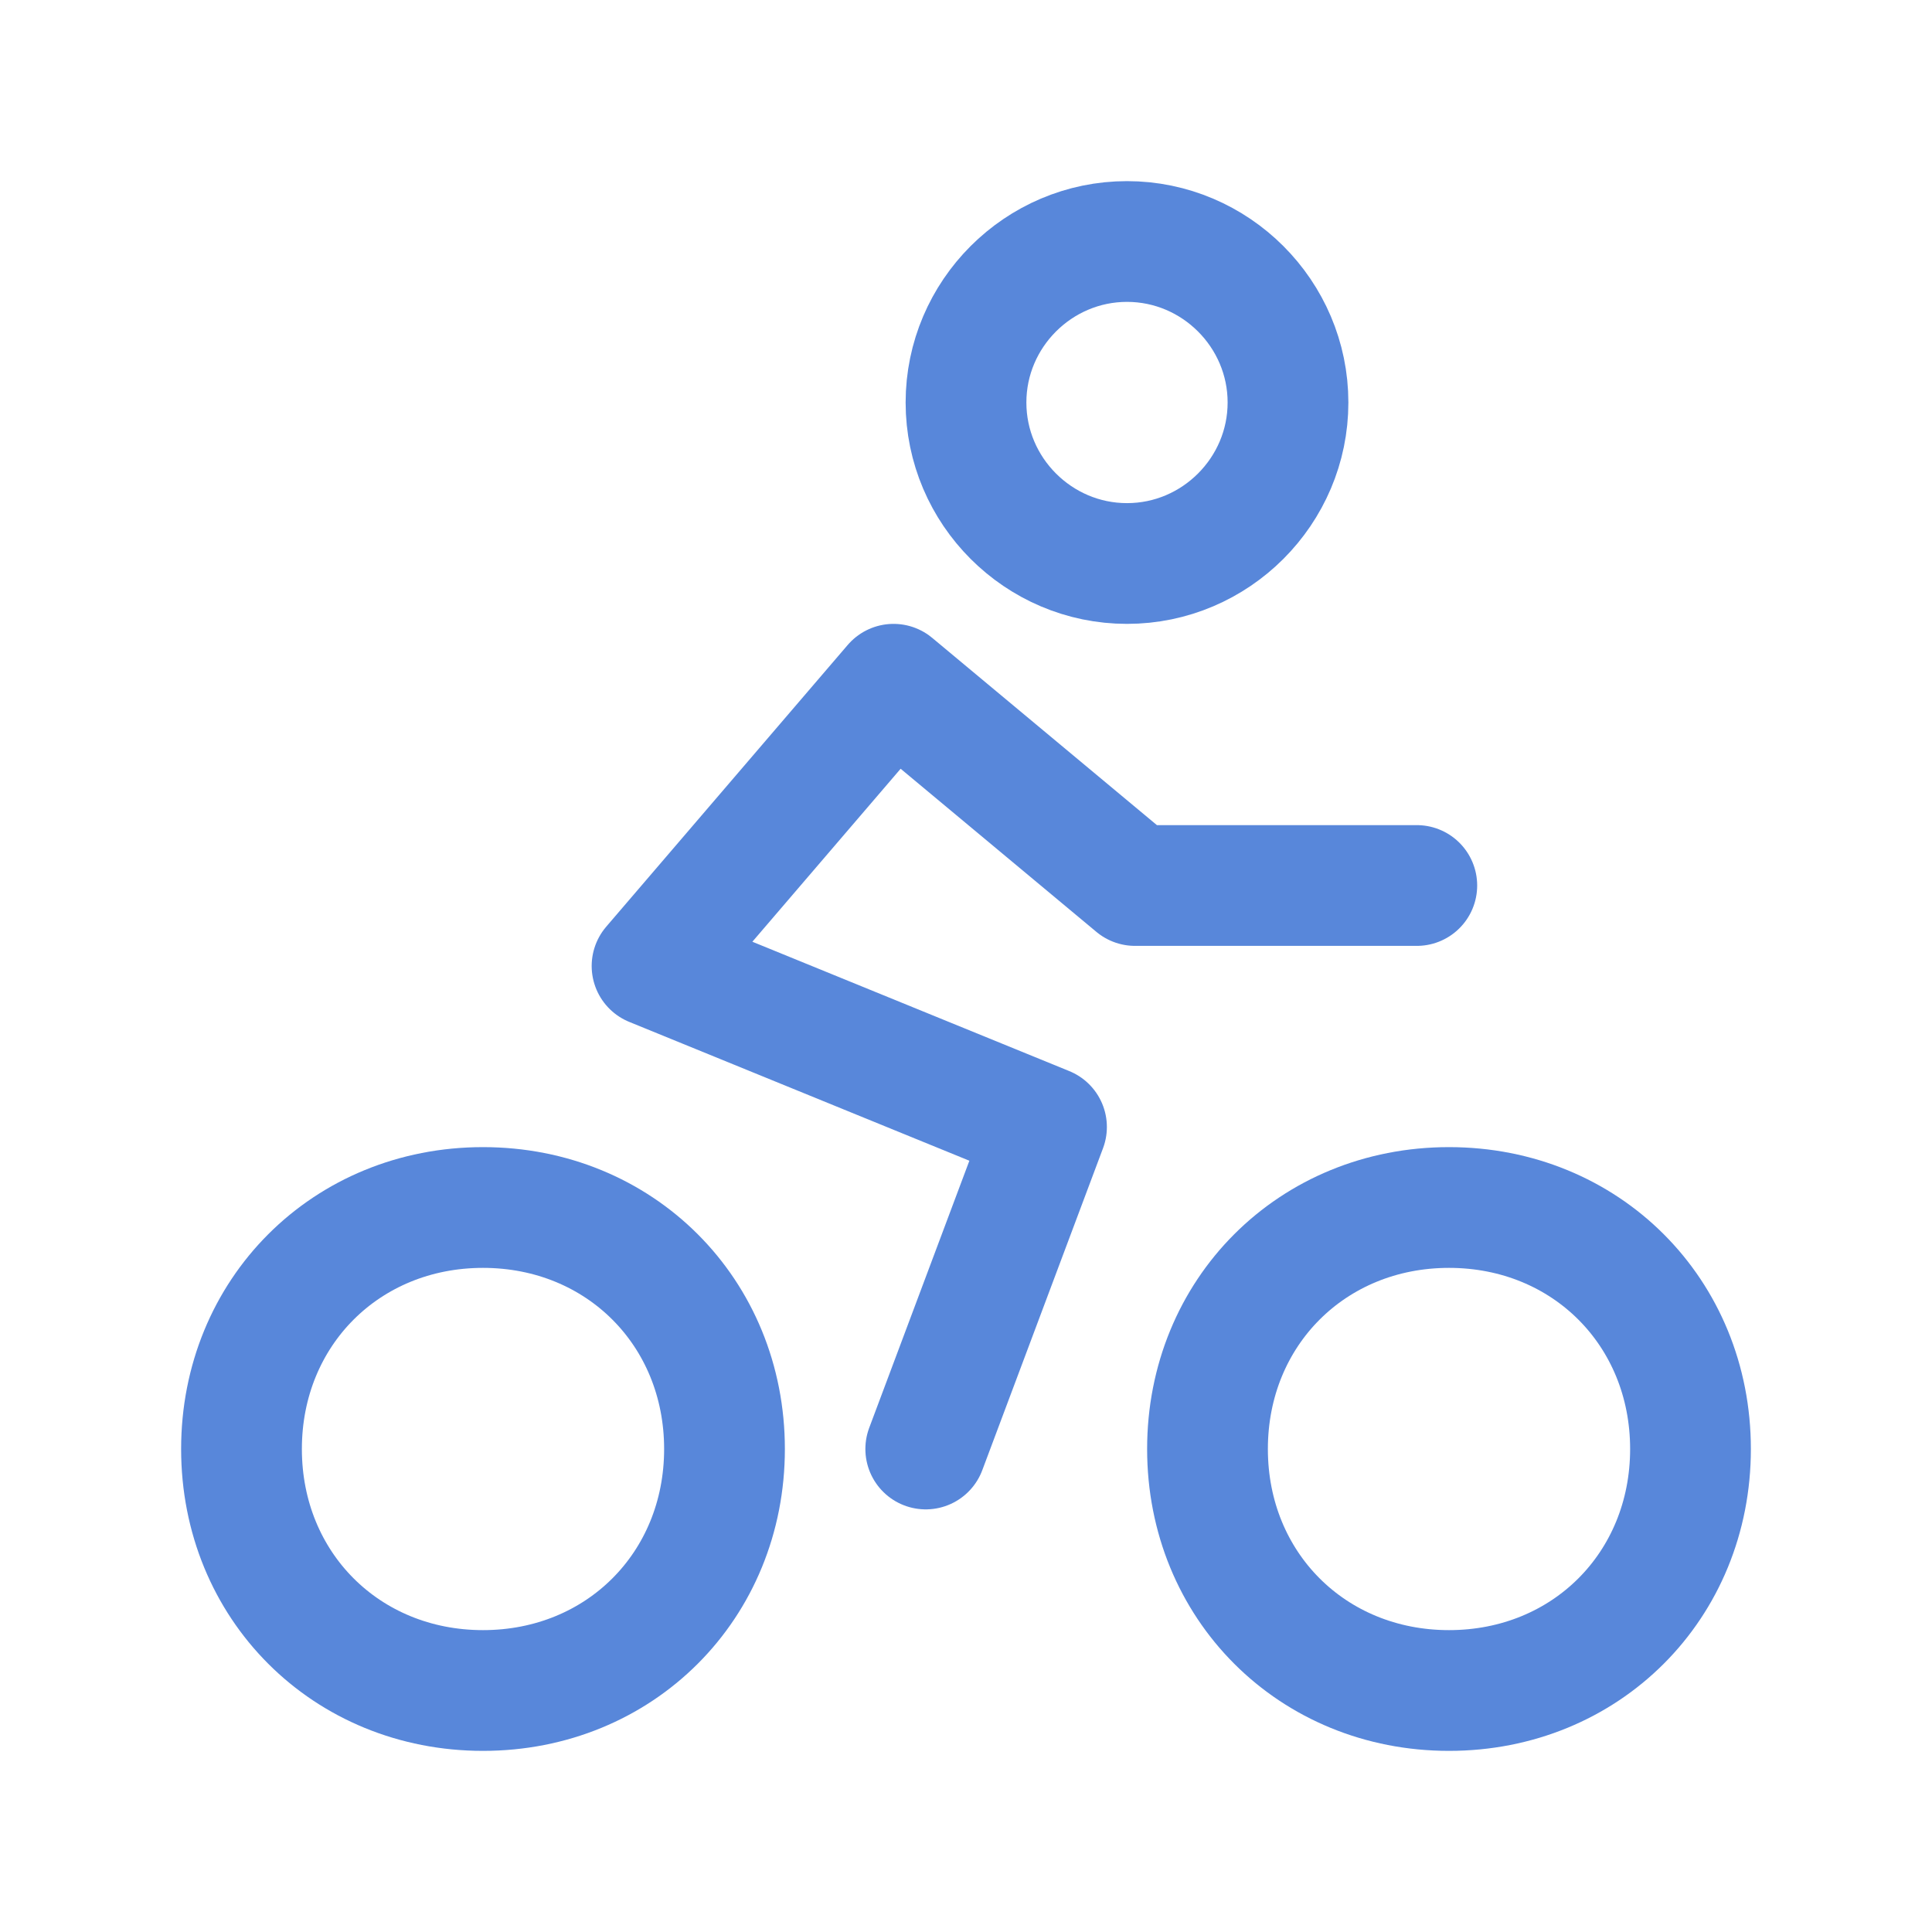
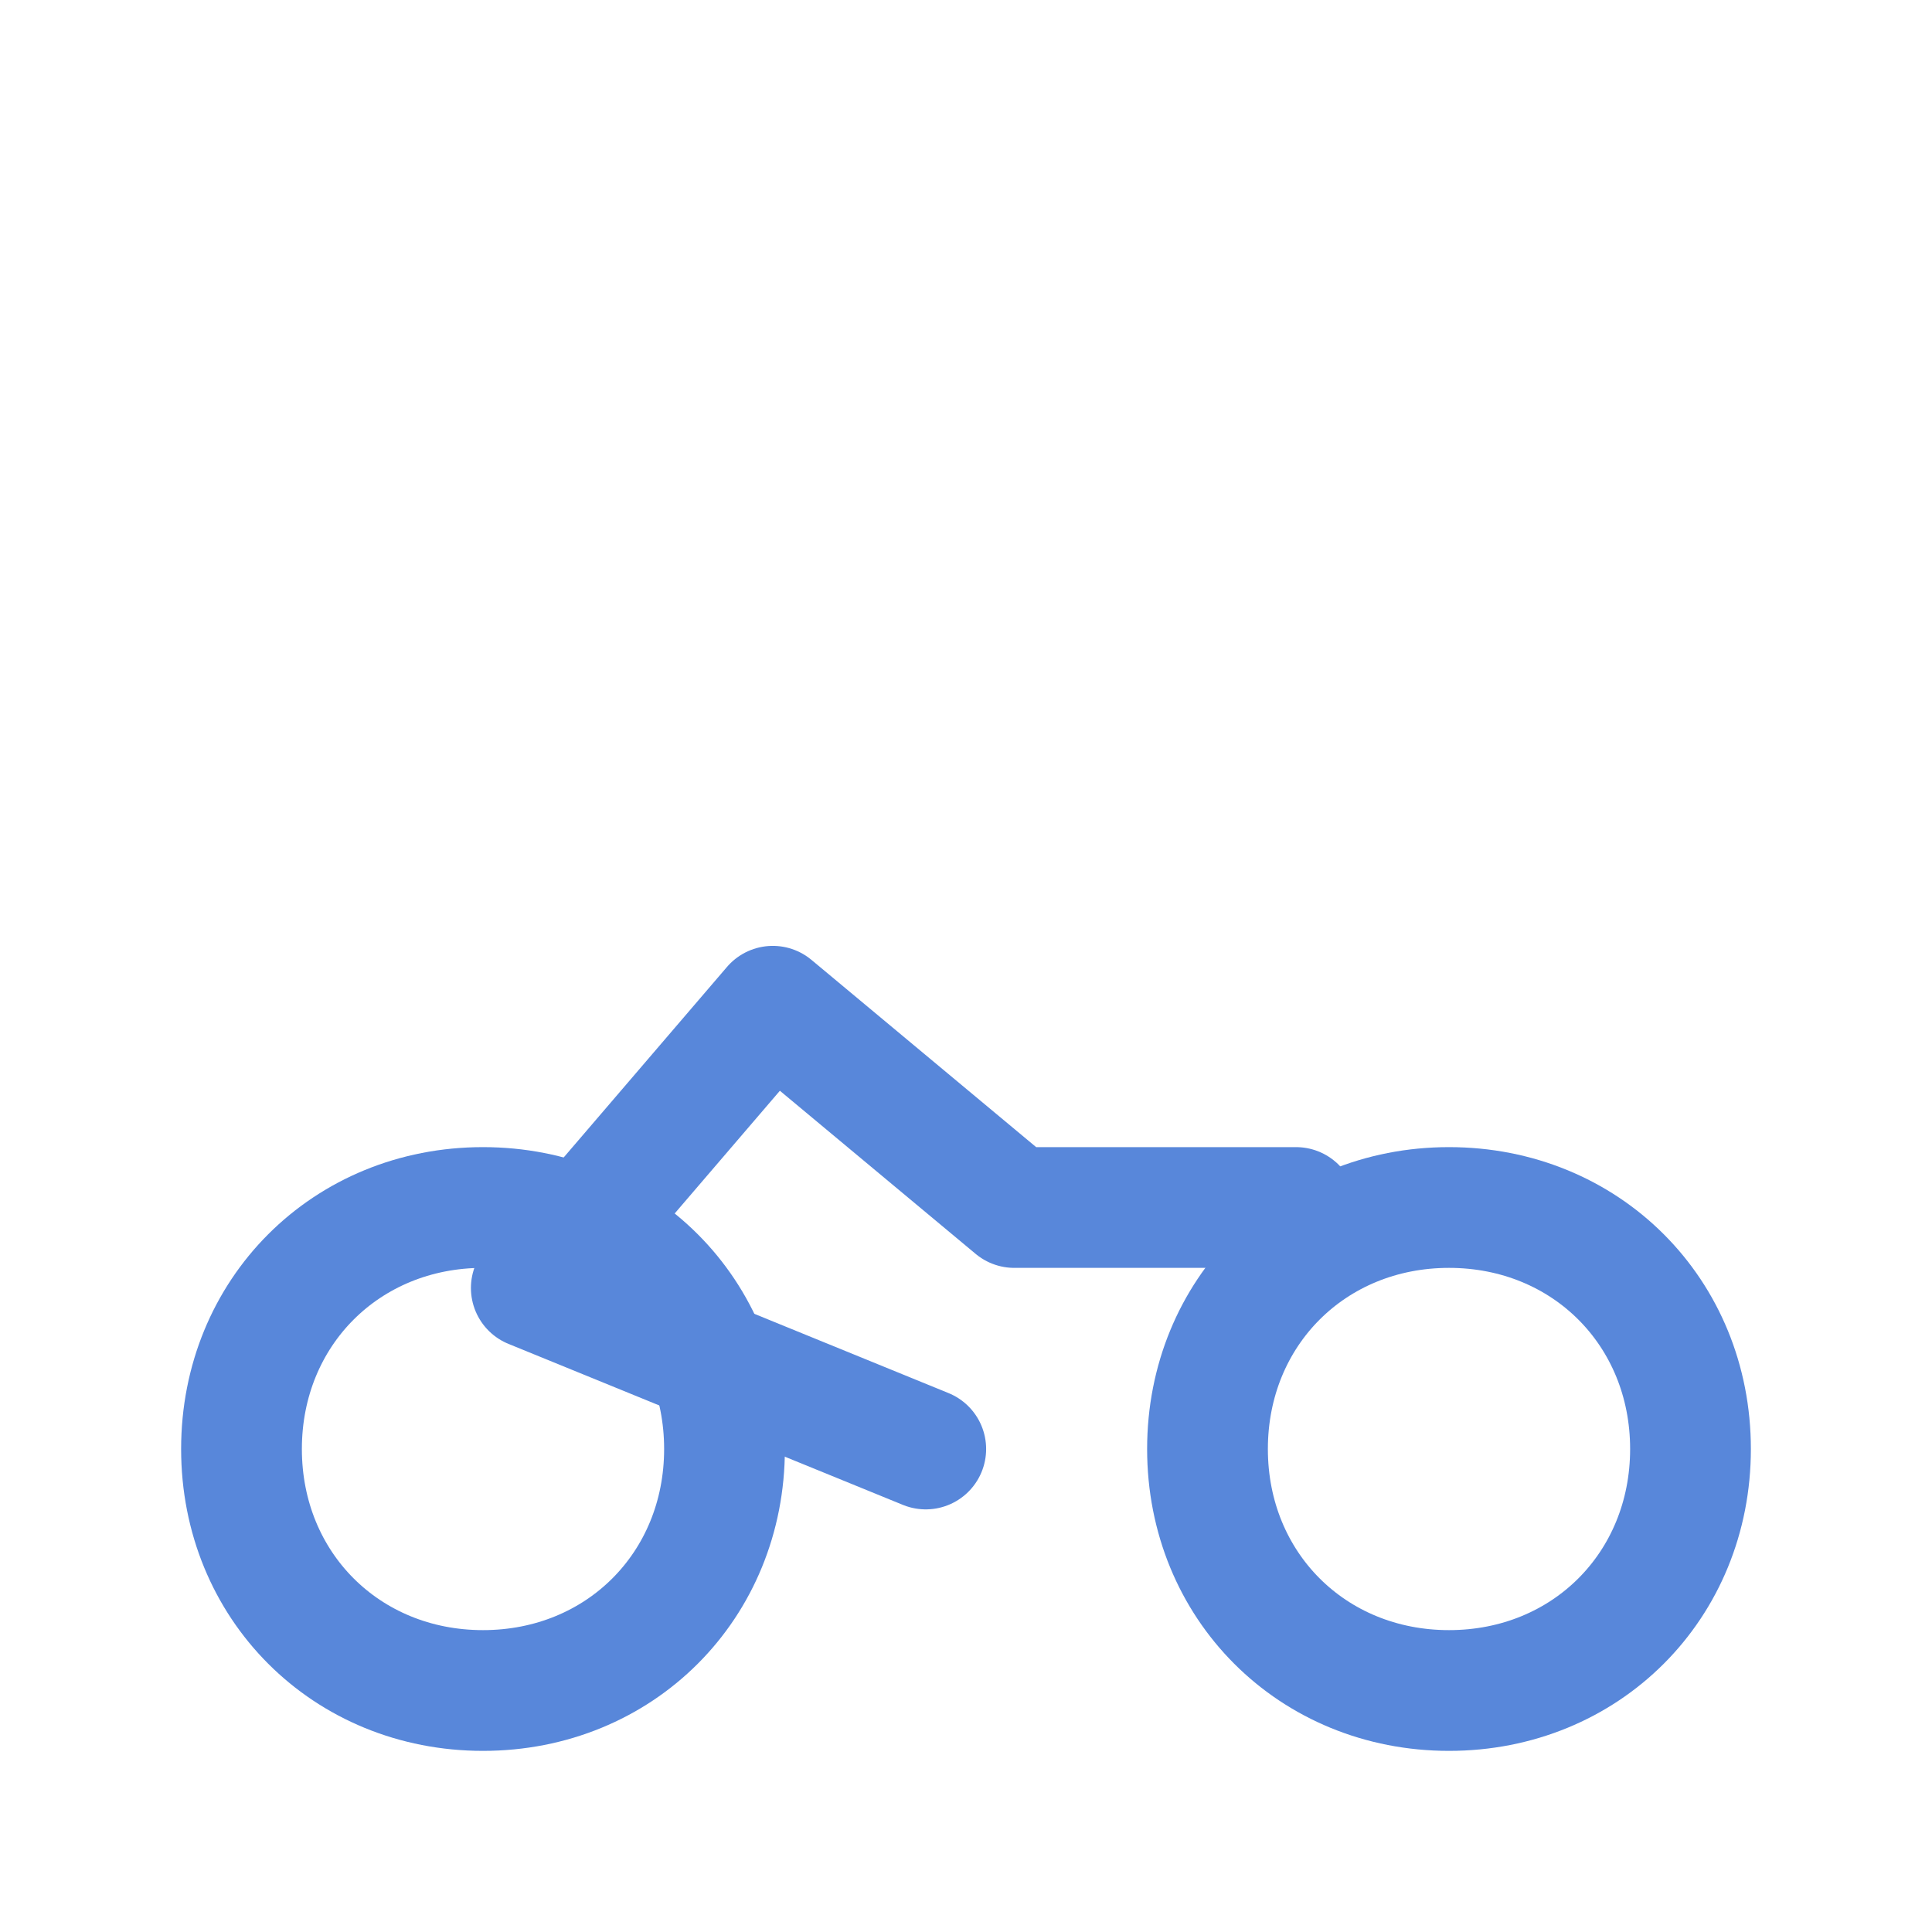
<svg xmlns="http://www.w3.org/2000/svg" version="1.1" id="Ebene_1" x="0px" y="0px" viewBox="0 0 24 24" style="enable-background:new 0 0 24 24;" xml:space="preserve">
  <style type="text/css">
	.st0{fill:none;stroke:#5887DA;stroke-width:1.5;stroke-linecap:round;stroke-linejoin:round;}
</style>
-   <path class="st0" d="M14,7c1.1,0,2-0.9,2-2s-0.9-2-2-2s-2,0.9-2,2S12.9,7,14,7z" />
  <path class="st0" d="M18,21c1.7,0,3-1.3,3-3s-1.3-3-3-3s-3,1.3-3,3S16.3,21,18,21z" />
  <path class="st0" d="M6,21c1.7,0,3-1.3,3-3s-1.3-3-3-3s-3,1.3-3,3S4.3,21,6,21z" />
-   <path class="st0" d="M11.5,18l1.5-4l-4.9-2l3-3.5l3,2.5h3.5" />
+   <path class="st0" d="M11.5,18l-4.9-2l3-3.5l3,2.5h3.5" />
</svg>